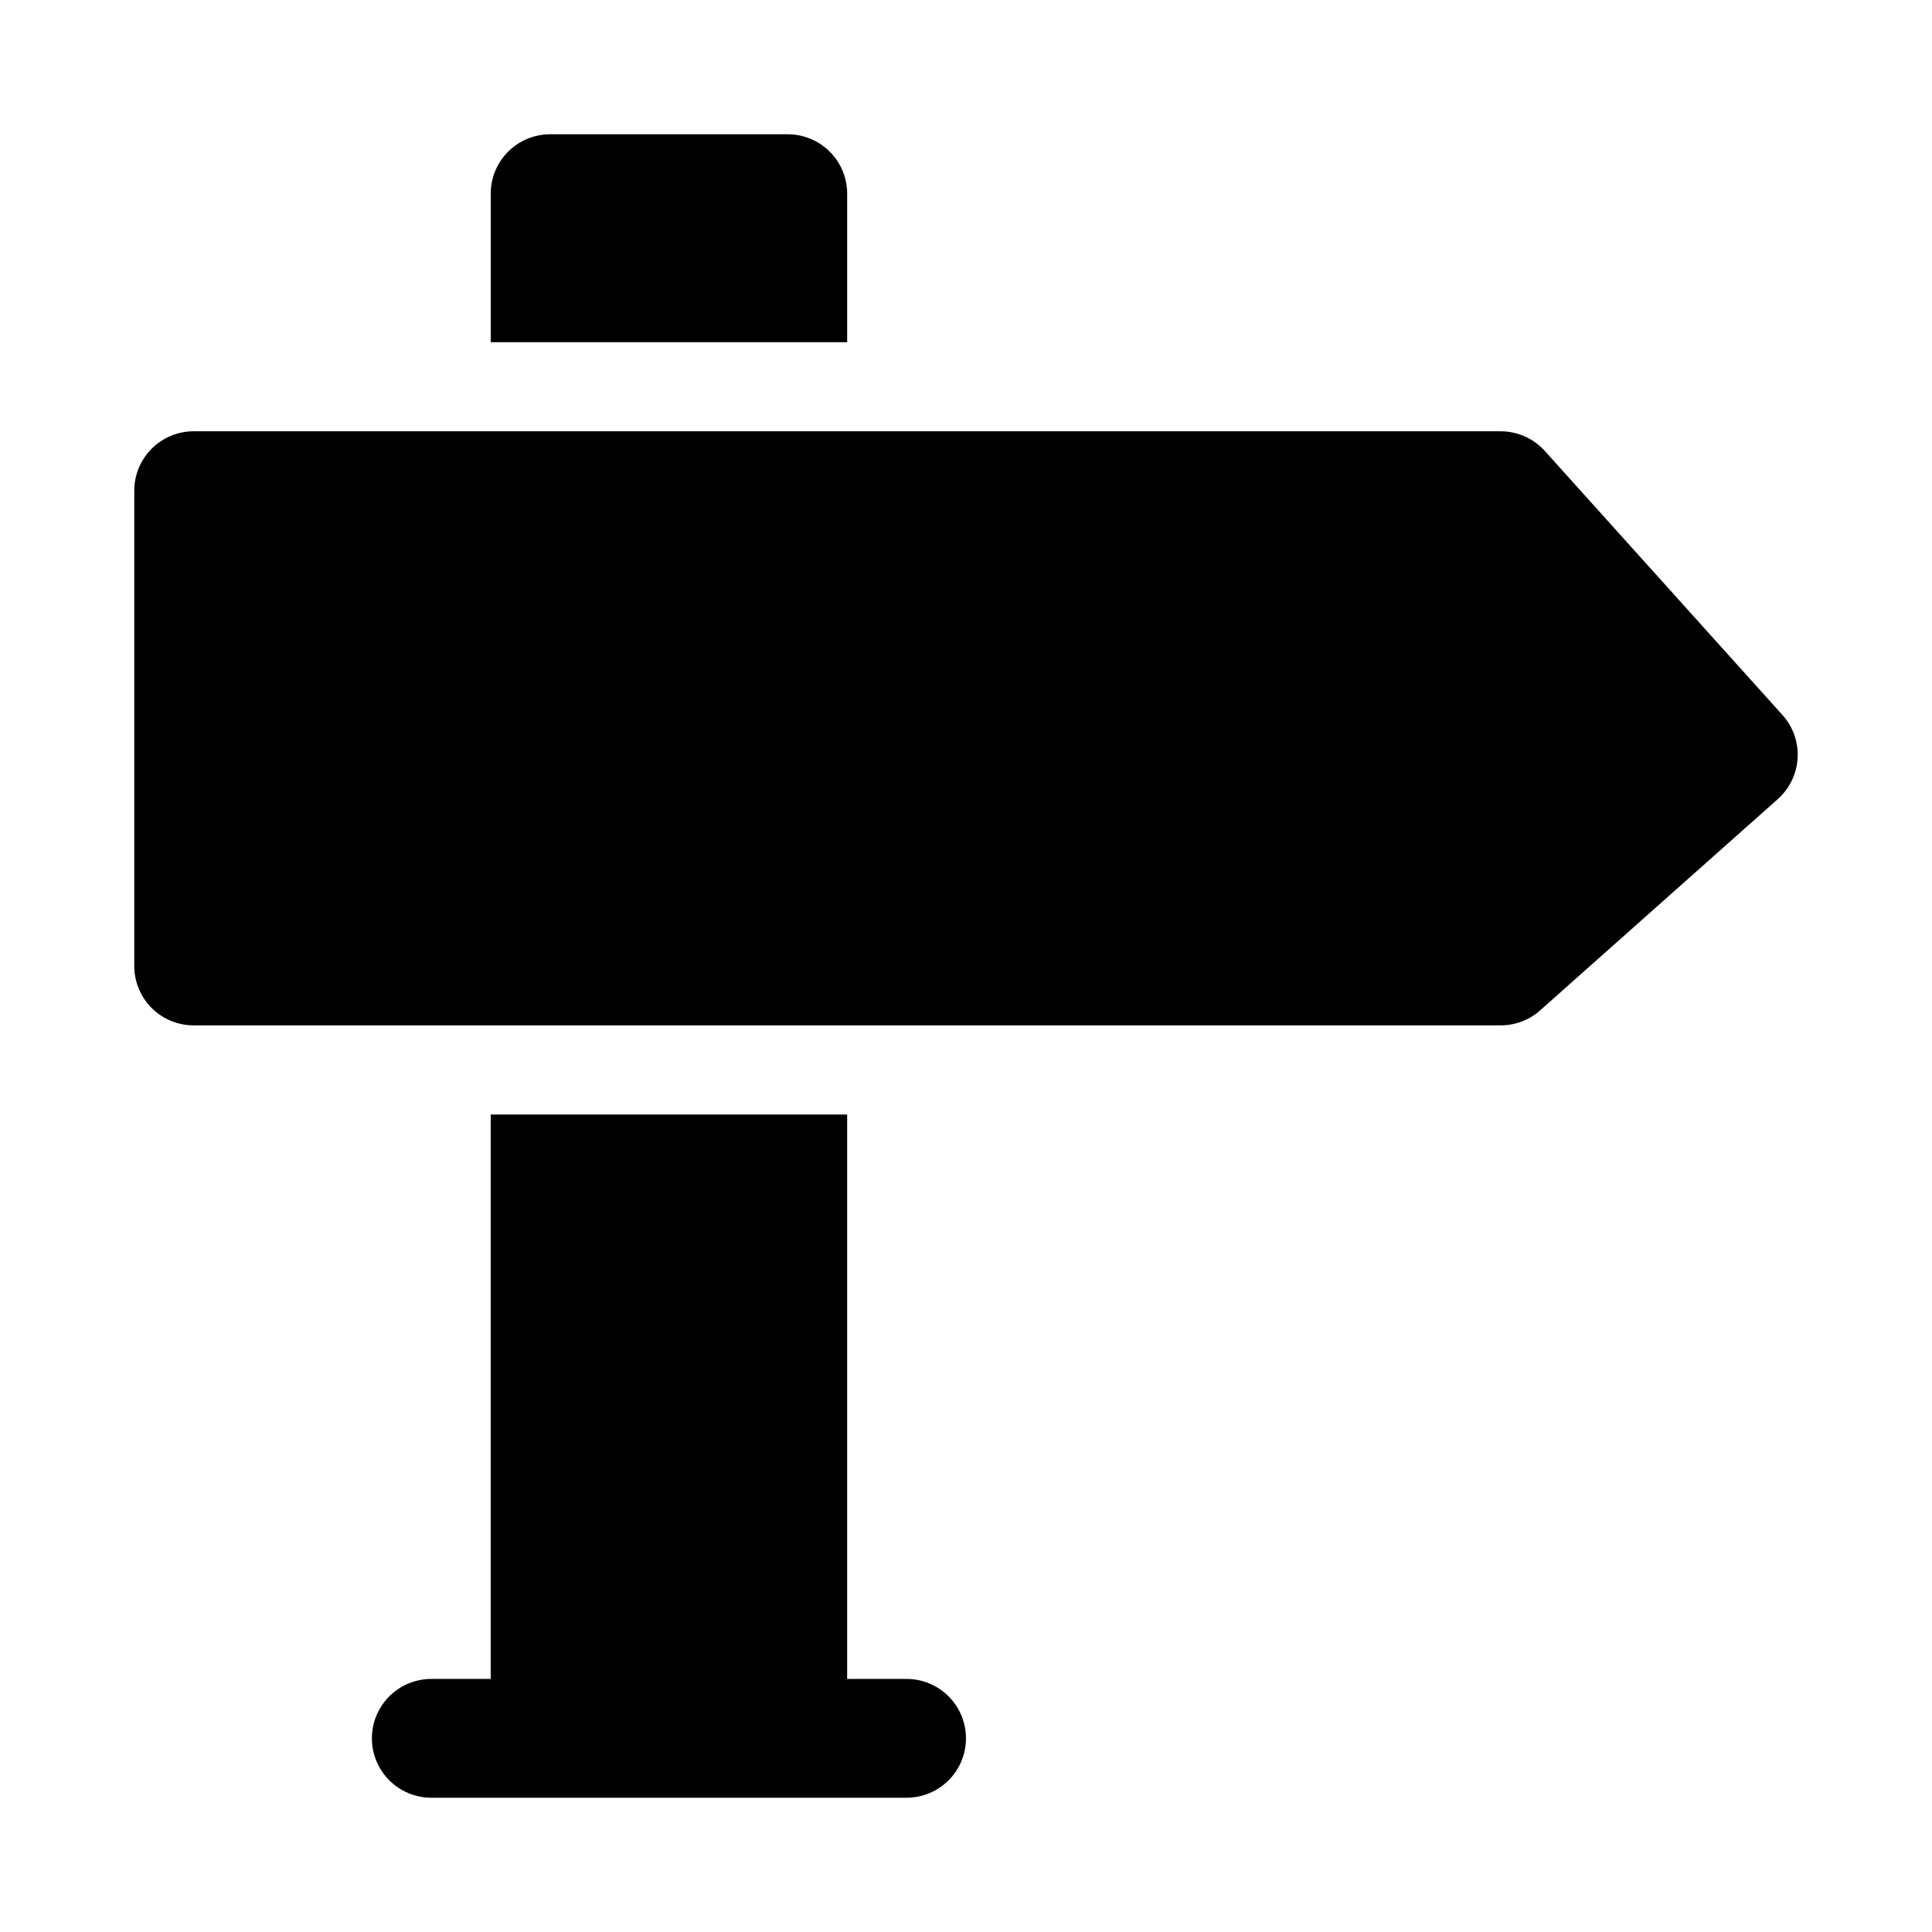
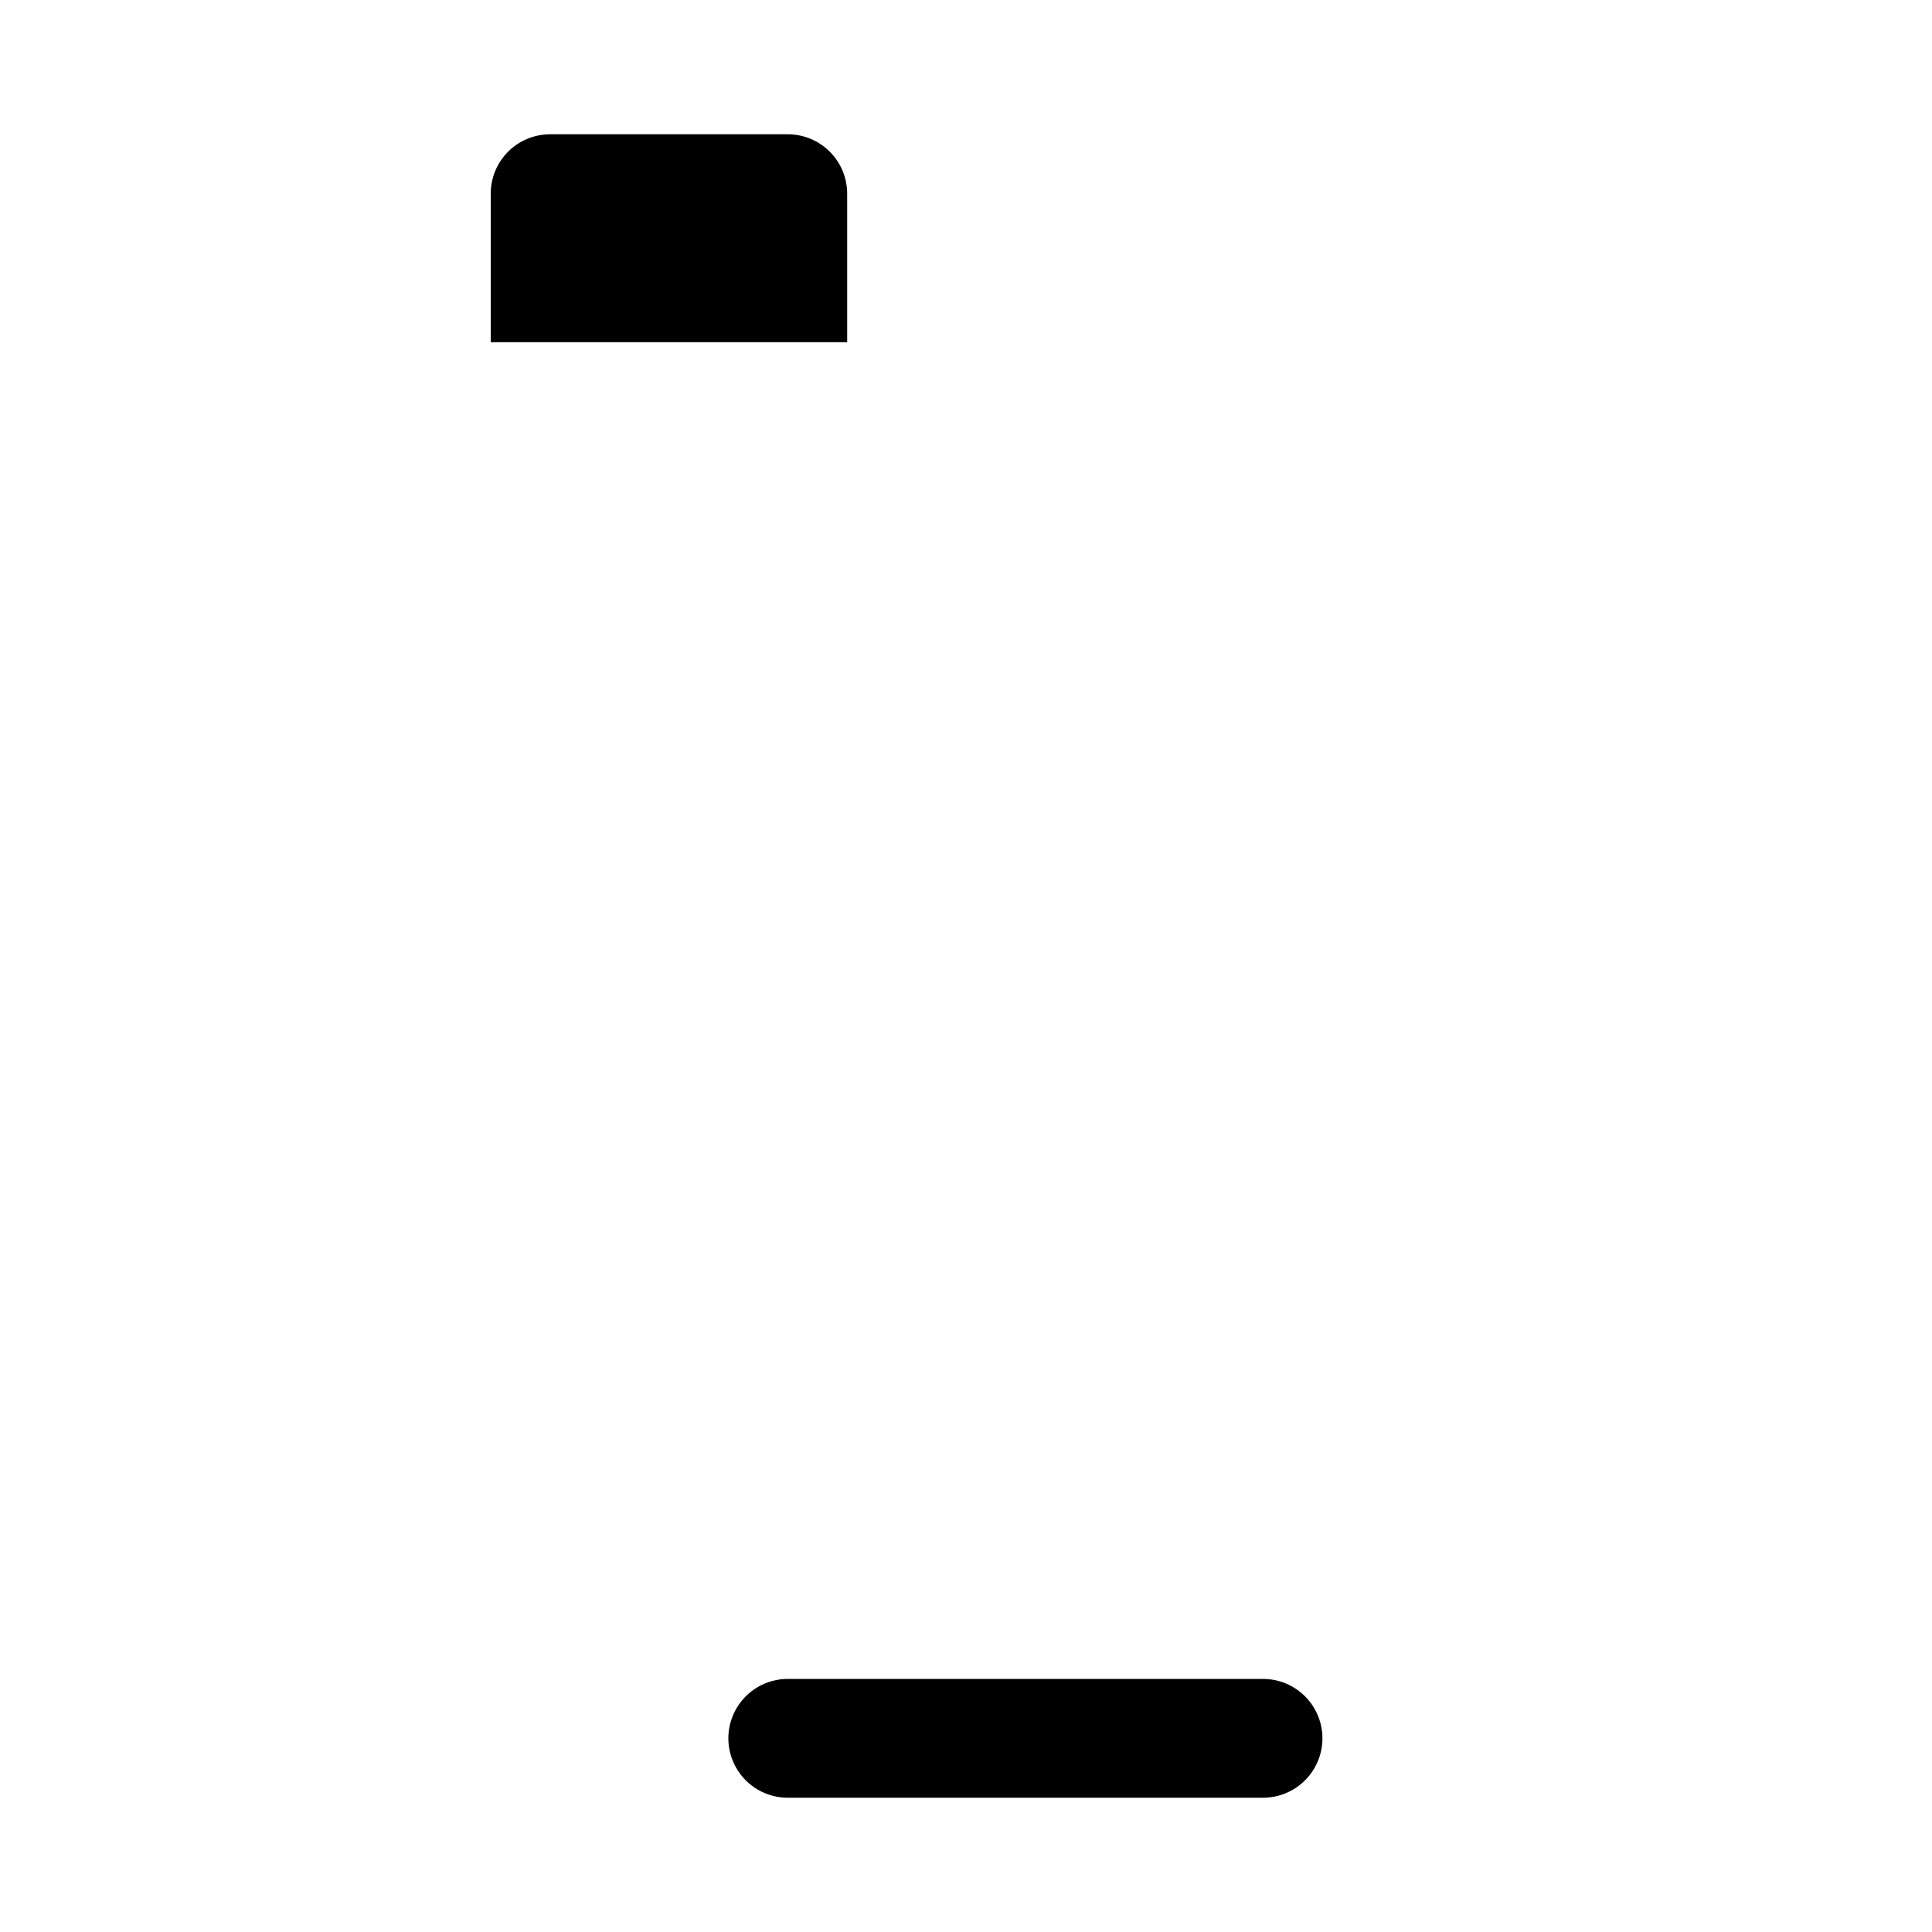
<svg xmlns="http://www.w3.org/2000/svg" fill="#000000" width="800px" height="800px" version="1.1" viewBox="144 144 512 512">
  <g>
    <path d="m368.51 234.69v-39.363c0-4.176-1.66-8.18-4.613-11.133-2.953-2.949-6.957-4.609-11.133-4.609h-62.977c-4.176 0-8.18 1.66-11.133 4.609-2.953 2.953-4.609 6.957-4.609 11.133v39.363z" />
-     <path d="m384.25 588.93h-15.742v-149.57h-94.465v149.57h-15.746c-5.625 0-10.82 3.004-13.633 7.875-2.812 4.871-2.812 10.871 0 15.742 2.812 4.871 8.008 7.871 13.633 7.871h125.95c5.625 0 10.824-3 13.637-7.871 2.812-4.871 2.812-10.871 0-15.742-2.812-4.871-8.012-7.875-13.637-7.875z" />
-     <path d="m616.37 333.48-62.977-69.973v0.004c-2.984-3.32-7.238-5.215-11.699-5.215h-346.37c-4.176 0-8.18 1.66-11.133 4.613-2.949 2.953-4.609 6.957-4.609 11.133v125.95c0 4.176 1.66 8.18 4.609 11.133 2.953 2.949 6.957 4.609 11.133 4.609h346.37c3.856 0.004 7.574-1.41 10.457-3.973l62.977-55.98h-0.004c3.137-2.785 5.031-6.707 5.266-10.895 0.23-4.184-1.215-8.293-4.019-11.41z" />
+     <path d="m384.25 588.93h-15.742v-149.57v149.57h-15.746c-5.625 0-10.82 3.004-13.633 7.875-2.812 4.871-2.812 10.871 0 15.742 2.812 4.871 8.008 7.871 13.633 7.871h125.95c5.625 0 10.824-3 13.637-7.871 2.812-4.871 2.812-10.871 0-15.742-2.812-4.871-8.012-7.875-13.637-7.875z" />
  </g>
</svg>